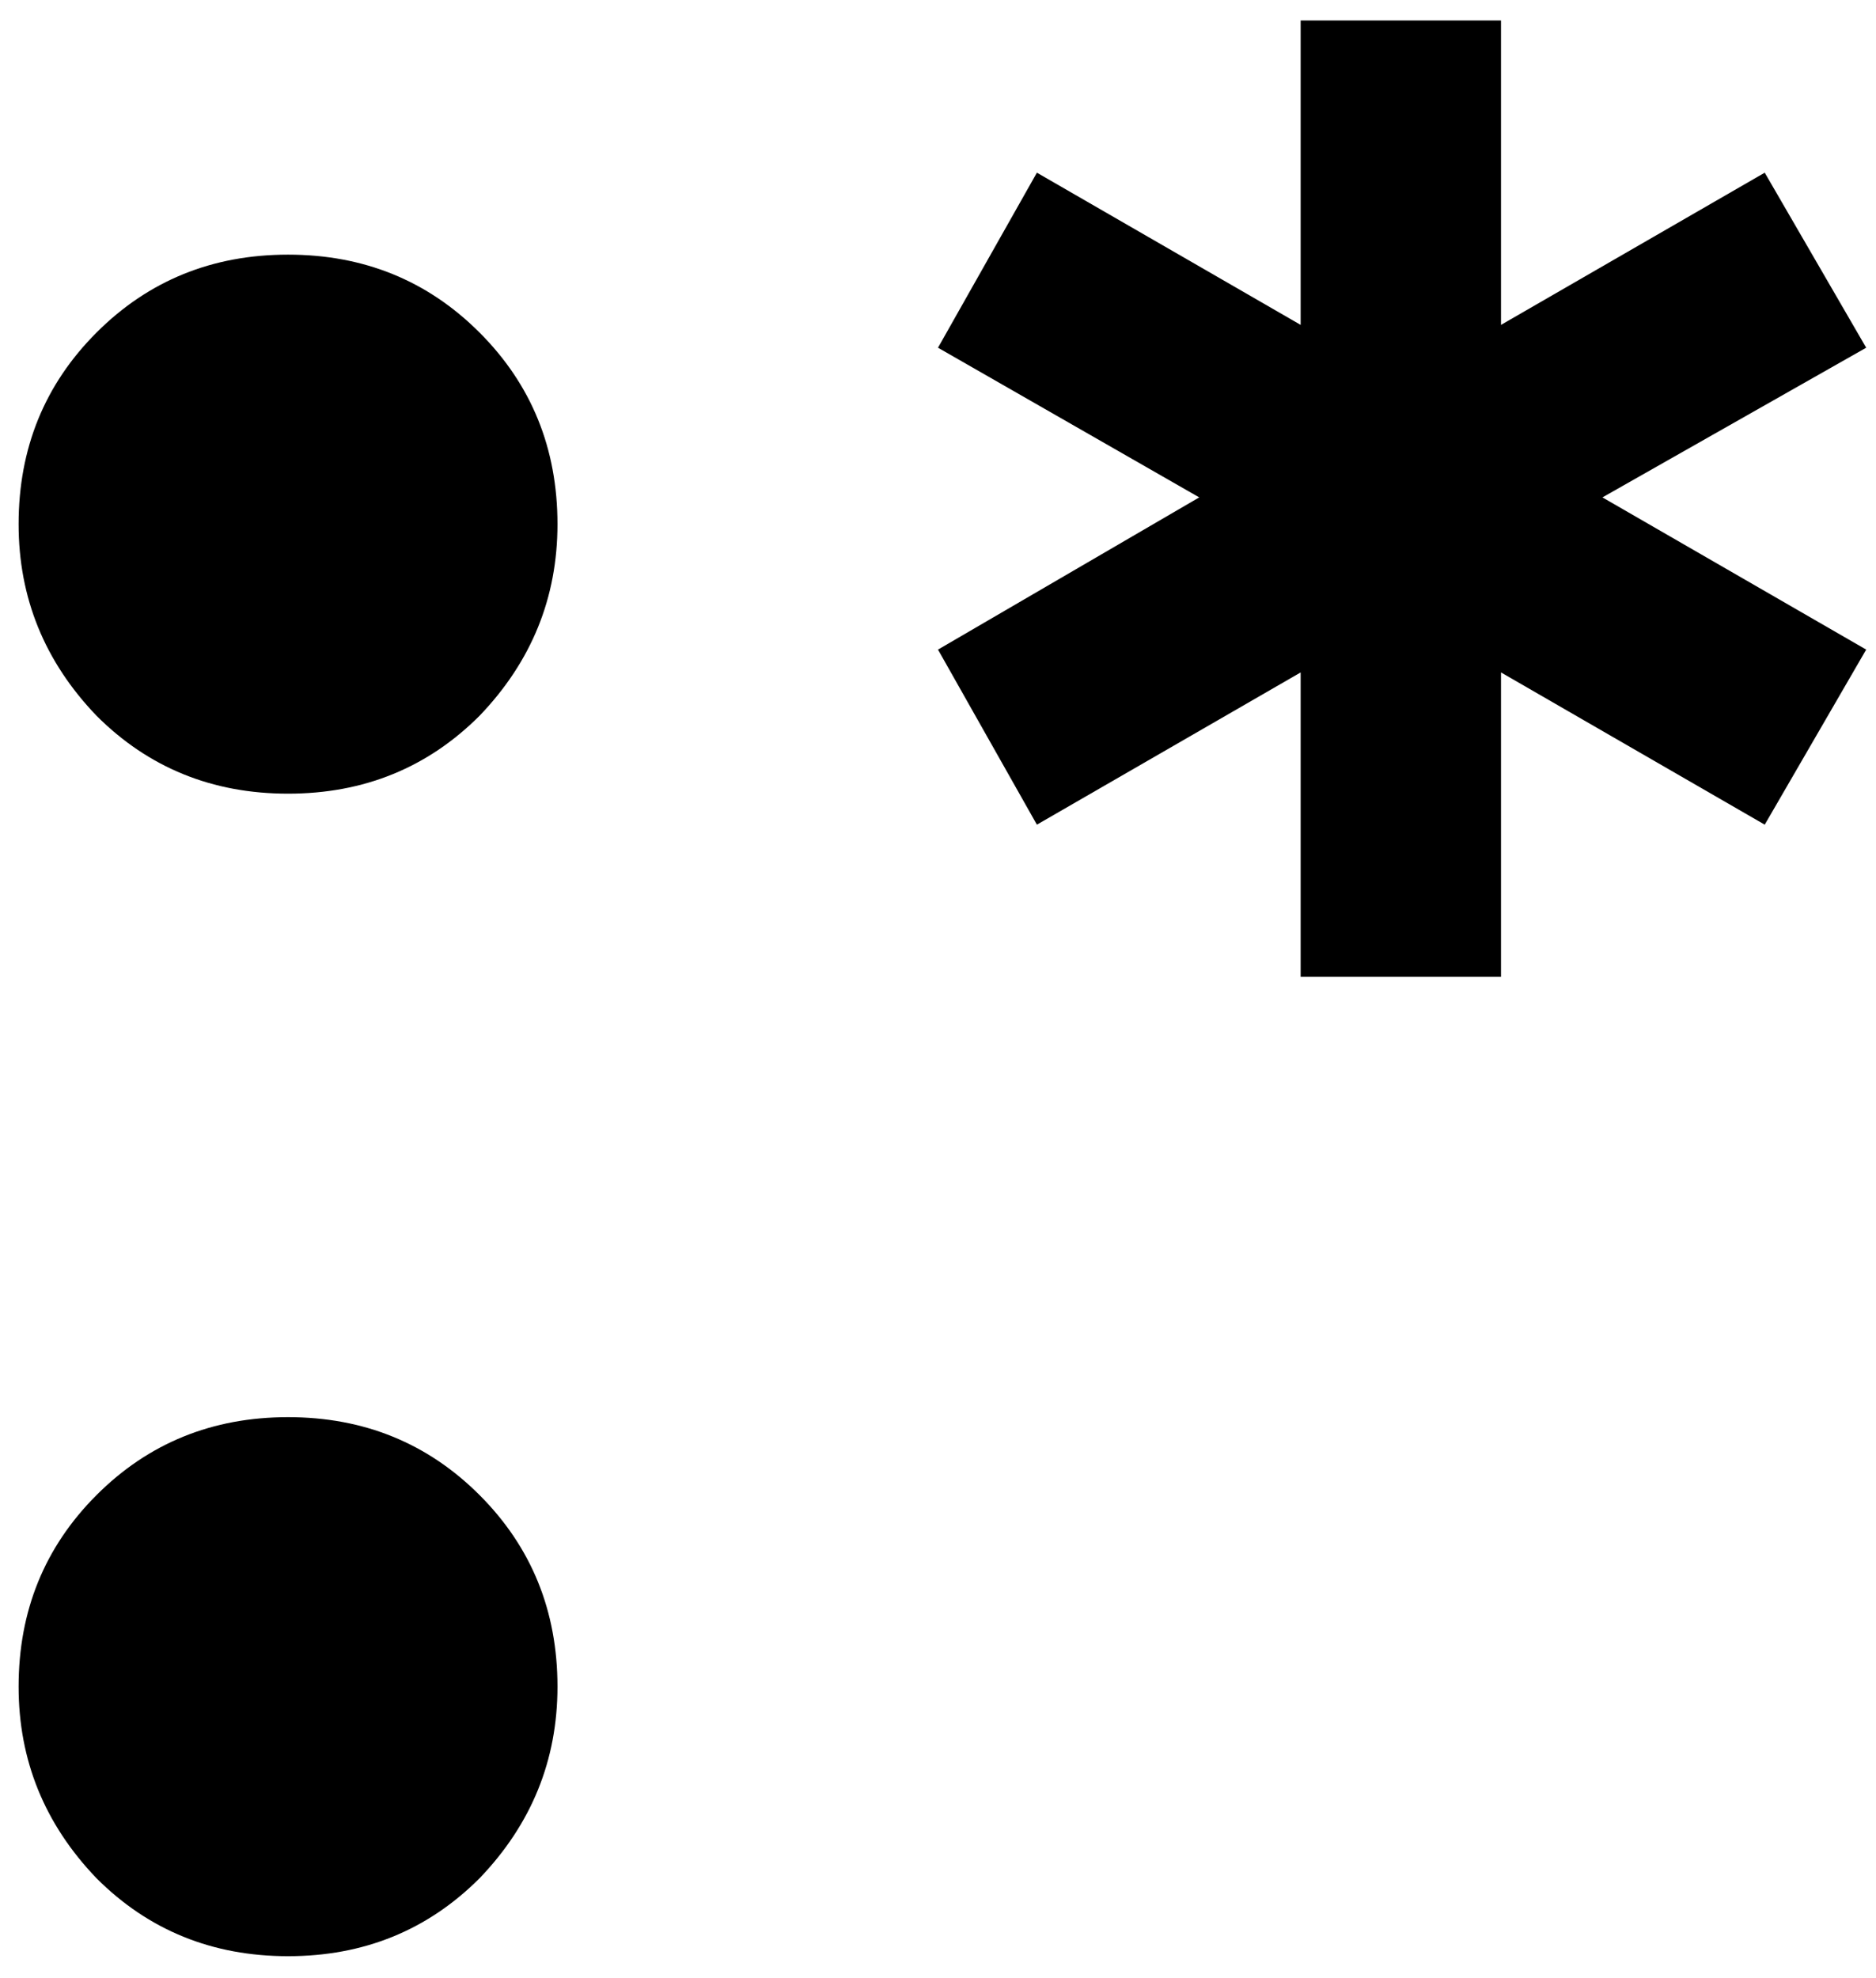
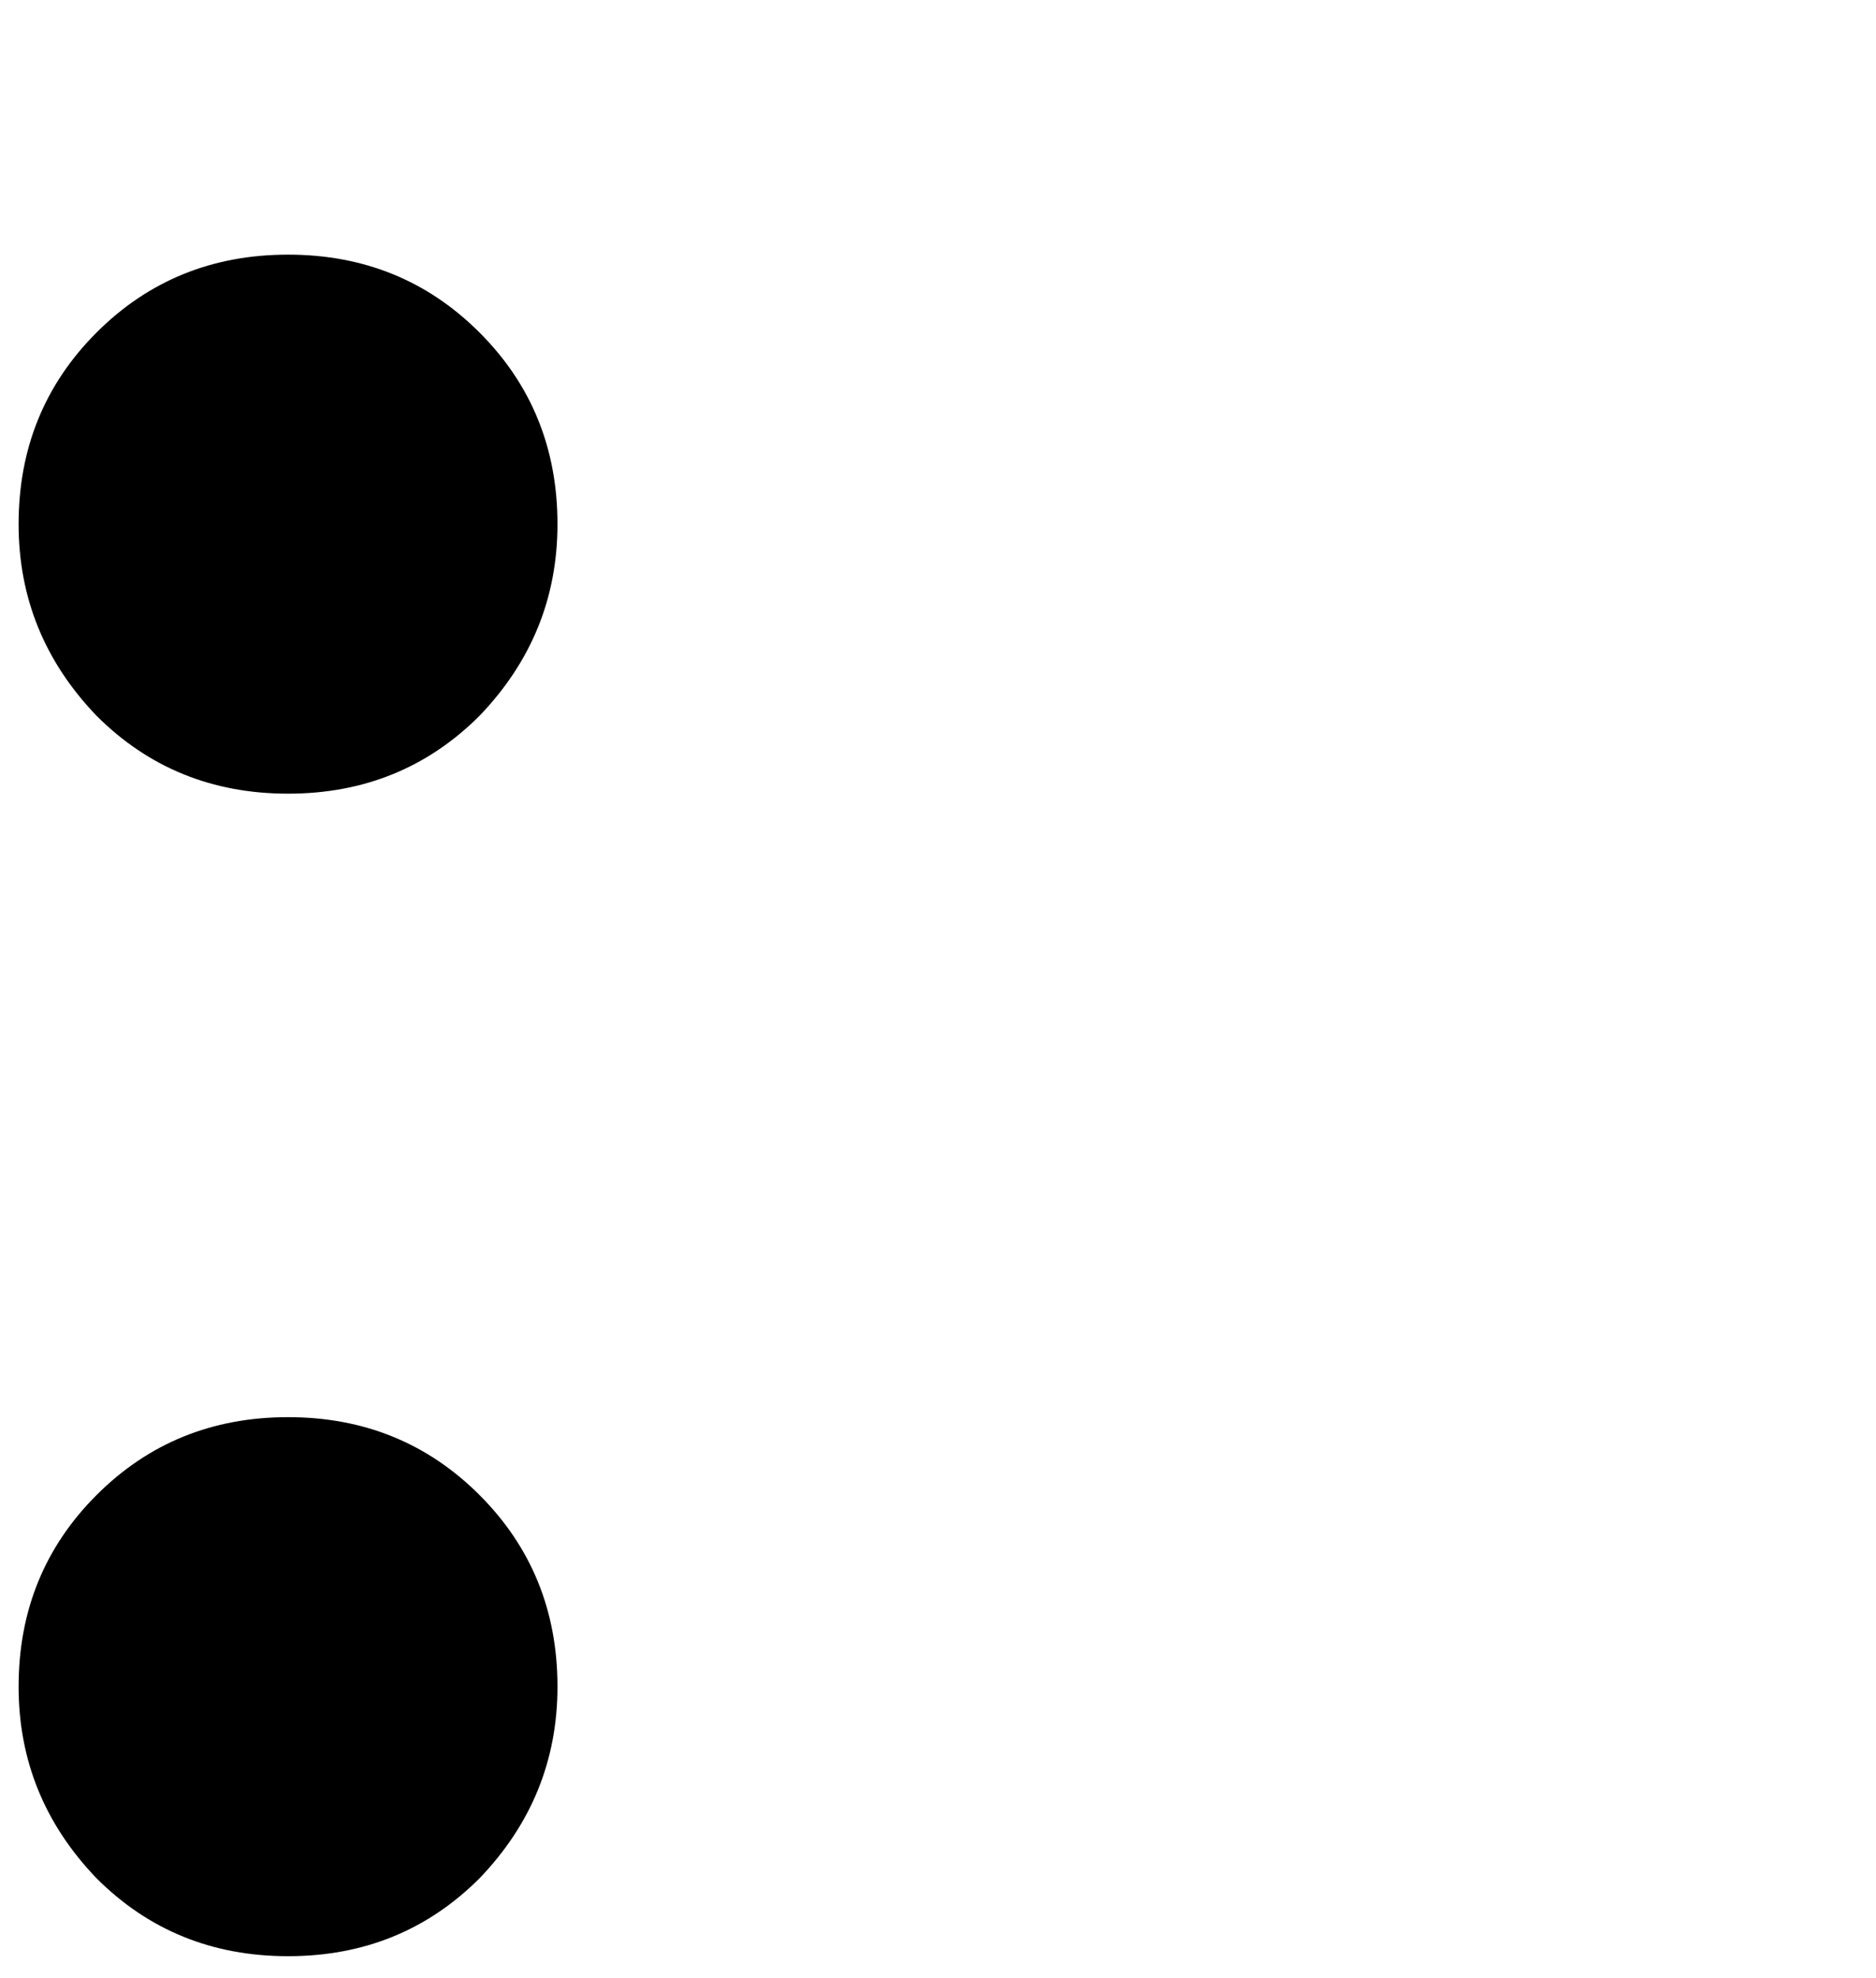
<svg xmlns="http://www.w3.org/2000/svg" width="74" height="78" viewBox="0 0 74 78" fill="none">
-   <path d="M51.305 38.52V26.515L40.901 32.518L37 25.615L47.304 19.613L37 13.711L40.901 6.809L51.305 12.811V0.807H59.208V12.811L69.611 6.809L73.613 13.711L63.209 19.613L73.613 25.615L69.611 32.518L59.208 26.515V38.52H51.305Z" fill="black" />
  <path d="M11.362 31.296C8.374 31.296 5.856 30.272 3.807 28.223C1.759 26.089 0.734 23.571 0.734 20.669C0.734 17.681 1.759 15.163 3.807 13.114C5.856 11.065 8.374 10.041 11.362 10.041C14.35 10.041 16.868 11.065 18.917 13.114C20.965 15.163 21.99 17.681 21.99 20.669C21.99 23.571 20.965 26.089 18.917 28.223C16.868 30.272 14.35 31.296 11.362 31.296ZM11.362 77.136C8.374 77.136 5.856 76.112 3.807 74.063C1.759 71.929 0.734 69.411 0.734 66.508C0.734 63.521 1.759 61.003 3.807 58.954C5.856 56.905 8.374 55.881 11.362 55.881C14.35 55.881 16.868 56.905 18.917 58.954C20.965 61.003 21.99 63.521 21.99 66.508C21.99 69.411 20.965 71.929 18.917 74.063C16.868 76.112 14.35 77.136 11.362 77.136Z" fill="black" />
</svg>